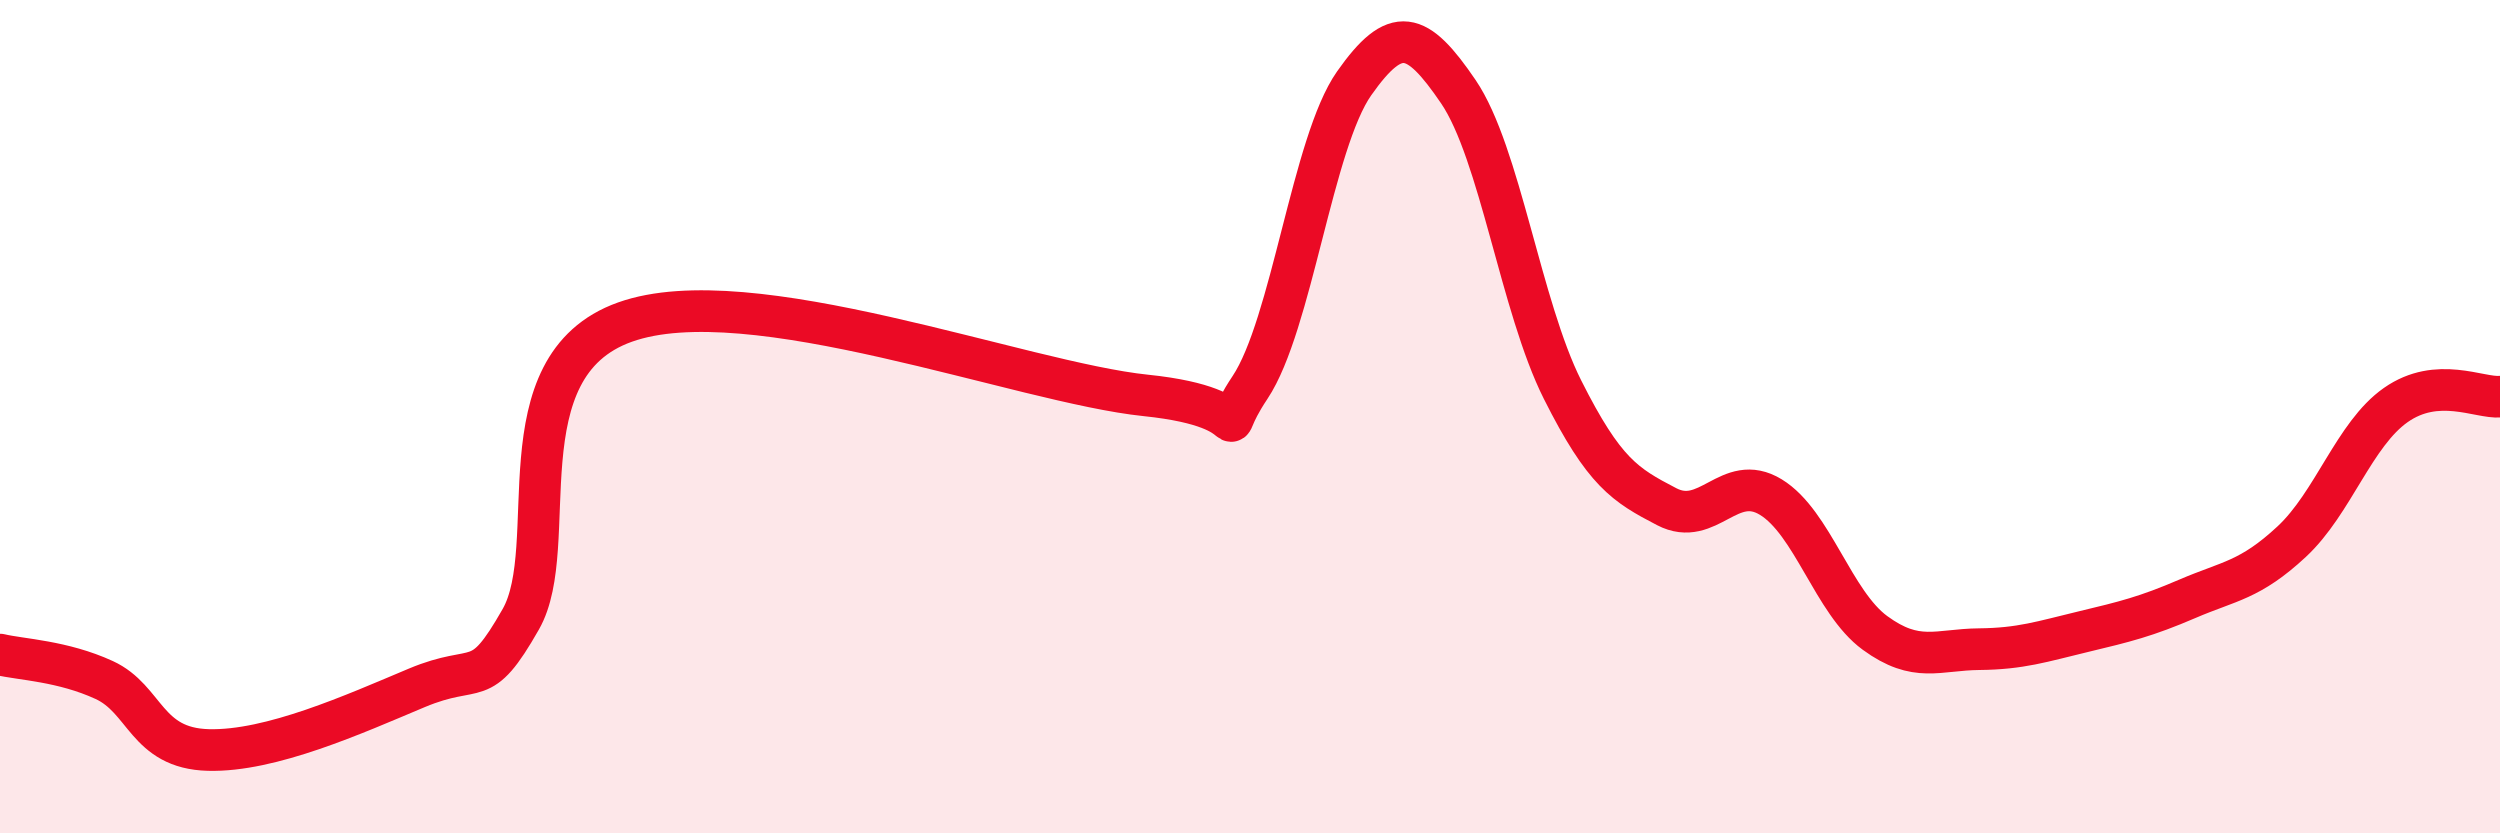
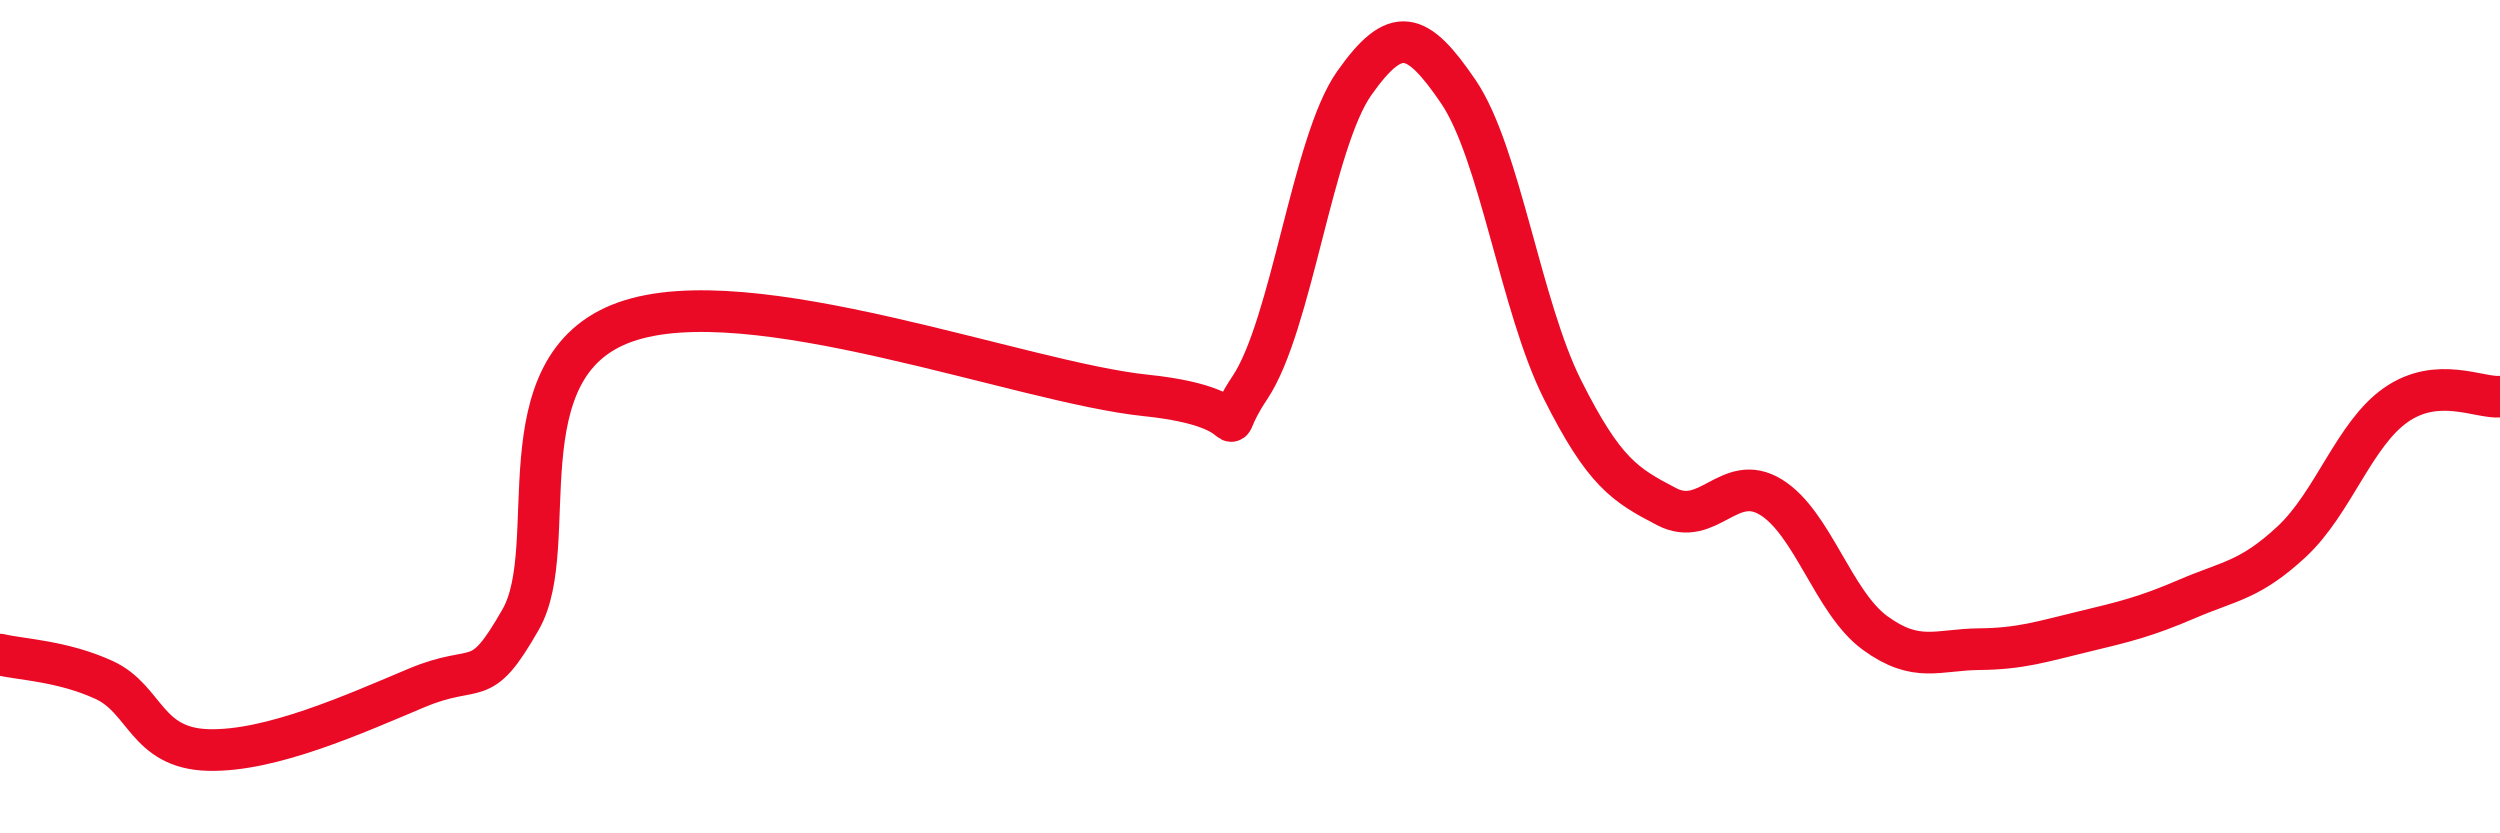
<svg xmlns="http://www.w3.org/2000/svg" width="60" height="20" viewBox="0 0 60 20">
-   <path d="M 0,15.71 C 0.5,15.83 1.5,15.86 2.5,16.32 C 3.5,16.78 3.5,17.96 5,18 C 6.5,18.04 8.5,17.14 10,16.51 C 11.5,15.88 11.5,16.62 12.5,14.86 C 13.5,13.1 12,8.8 15,7.73 C 18,6.66 24.5,9.18 27.5,9.49 C 30.5,9.8 29,10.8 30,9.3 C 31,7.8 31.5,3.42 32.5,2 C 33.5,0.58 34,0.73 35,2.2 C 36,3.67 36.5,7.36 37.5,9.35 C 38.5,11.34 39,11.64 40,12.16 C 41,12.68 41.5,11.32 42.5,11.93 C 43.5,12.54 44,14.46 45,15.19 C 46,15.92 46.5,15.59 47.5,15.58 C 48.5,15.57 49,15.4 50,15.16 C 51,14.92 51.5,14.8 52.5,14.37 C 53.5,13.94 54,13.93 55,13 C 56,12.07 56.5,10.42 57.5,9.72 C 58.5,9.02 59.5,9.56 60,9.52L60 20L0 20Z" fill="#EB0A25" opacity="0.1" stroke-linecap="round" stroke-linejoin="round" />
  <path d="M 0,15.71 C 0.5,15.83 1.5,15.86 2.5,16.32 C 3.5,16.78 3.5,17.96 5,18 C 6.5,18.04 8.5,17.14 10,16.51 C 11.5,15.88 11.5,16.62 12.5,14.86 C 13.5,13.1 12,8.8 15,7.73 C 18,6.66 24.5,9.18 27.5,9.49 C 30.5,9.8 29,10.8 30,9.3 C 31,7.8 31.5,3.42 32.5,2 C 33.5,0.58 34,0.73 35,2.2 C 36,3.67 36.5,7.36 37.5,9.35 C 38.5,11.34 39,11.64 40,12.16 C 41,12.68 41.5,11.32 42.5,11.93 C 43.5,12.54 44,14.46 45,15.19 C 46,15.92 46.5,15.59 47.5,15.58 C 48.5,15.57 49,15.4 50,15.16 C 51,14.92 51.5,14.8 52.5,14.37 C 53.5,13.94 54,13.93 55,13 C 56,12.07 56.5,10.42 57.5,9.72 C 58.5,9.02 59.5,9.56 60,9.52" stroke="#EB0A25" stroke-width="1" fill="none" stroke-linecap="round" stroke-linejoin="round" />
</svg>